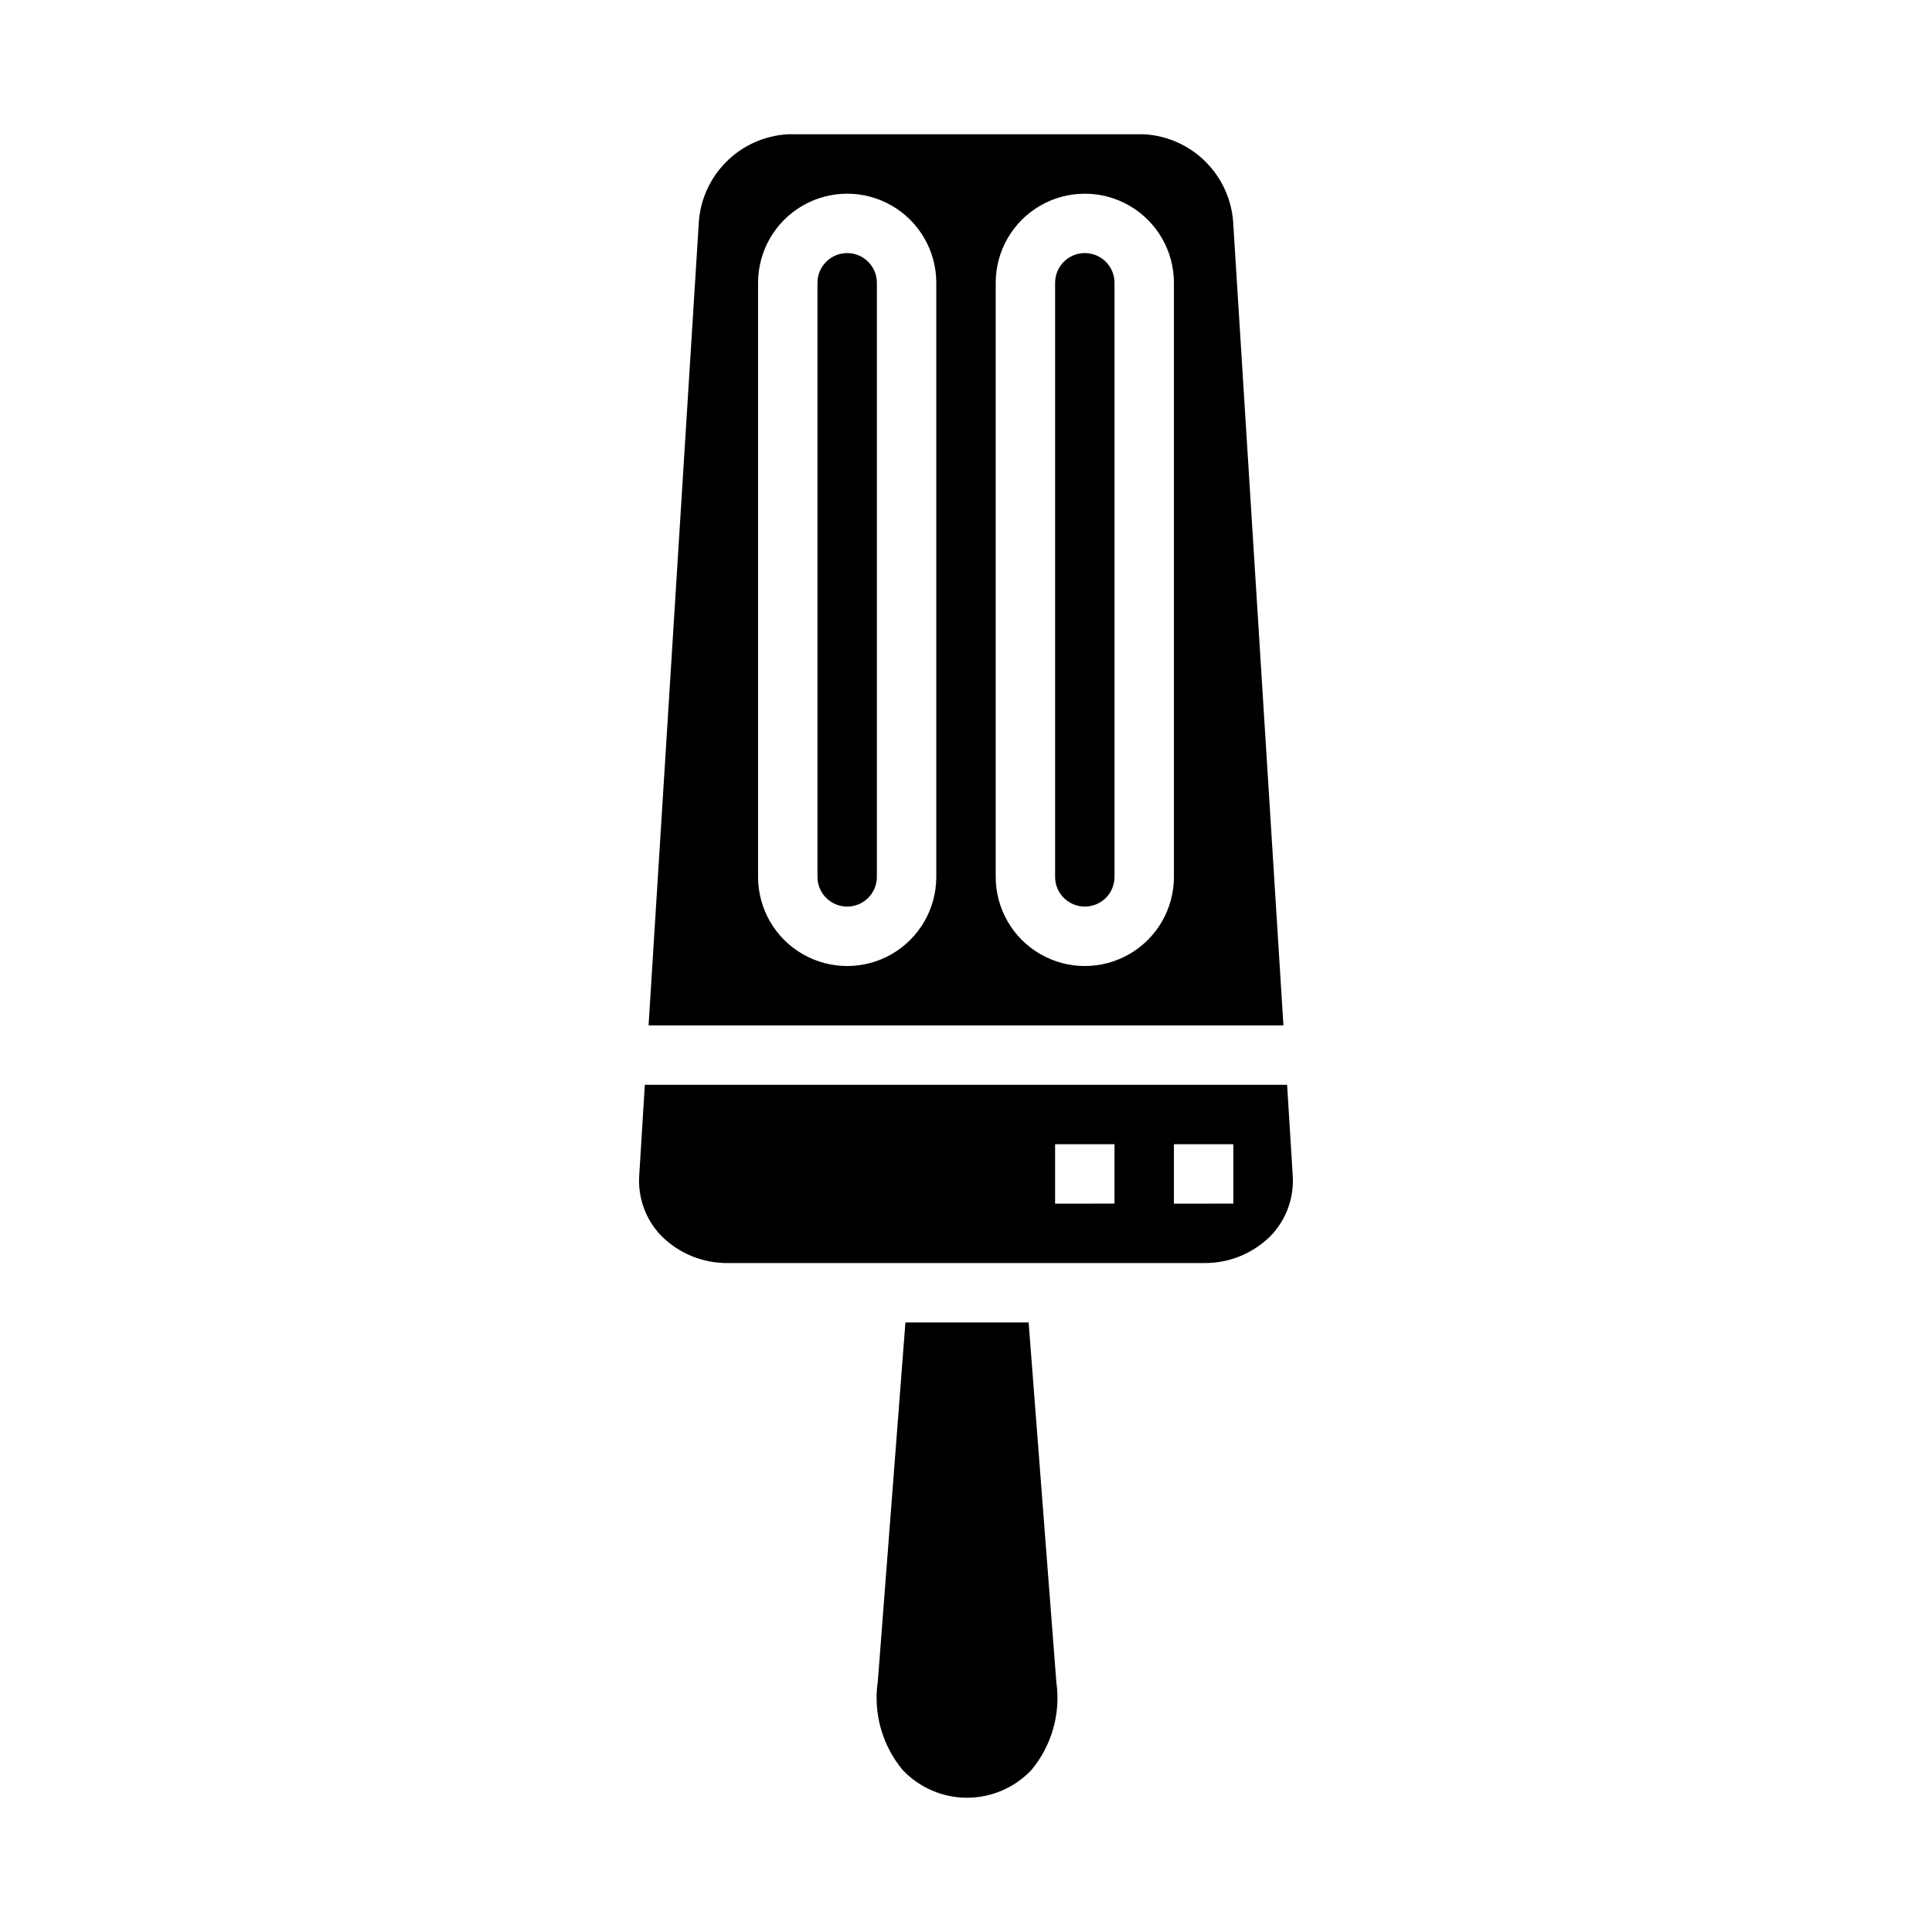
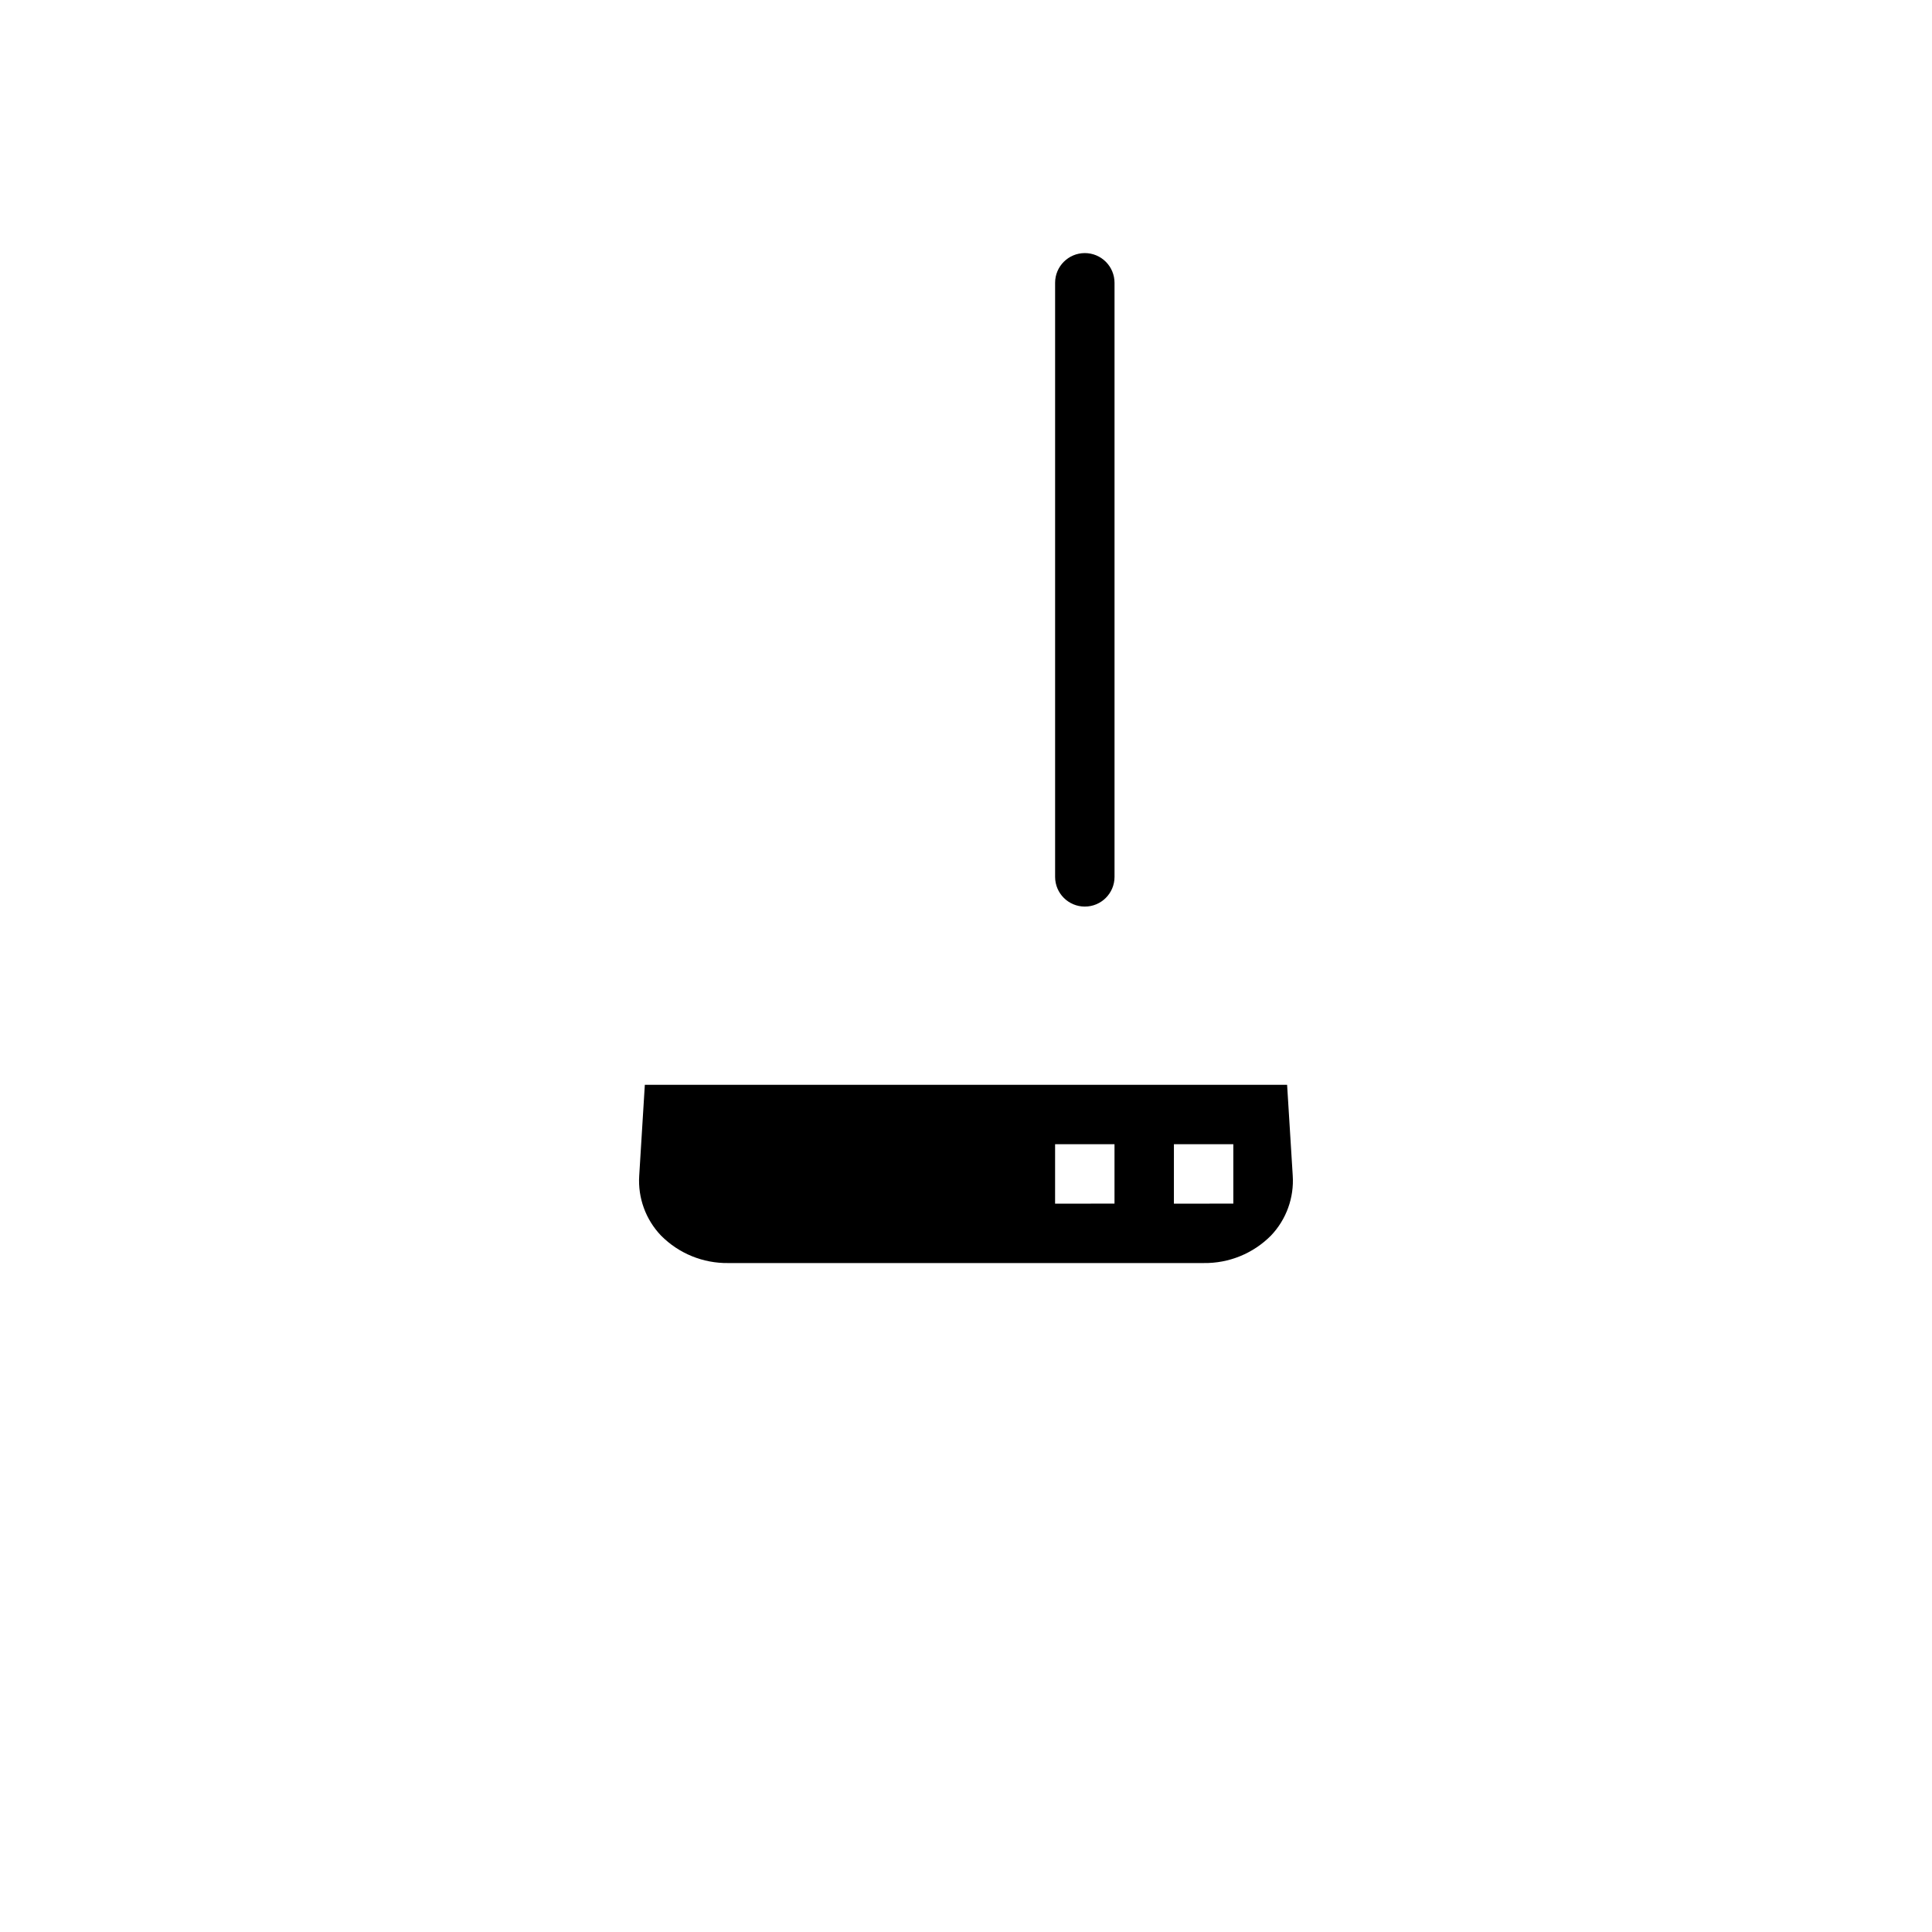
<svg xmlns="http://www.w3.org/2000/svg" fill="#000000" width="800px" height="800px" version="1.1" viewBox="144 144 512 512">
  <g>
-     <path d="m417.36 613.04c5.375-6.473 7.766-14.914 6.582-23.246l-7.344-95.332h-32.652l-7.312 95.07-0.004 0.004c-1.246 8.41 1.137 16.953 6.559 23.504 4.438 4.707 10.617 7.379 17.086 7.379s12.652-2.672 17.086-7.379z" />
    <path d="m431.49 211.07c-4.348 0-7.875 3.523-7.875 7.871v157.44c0 4.348 3.527 7.871 7.875 7.871 4.348 0 7.871-3.523 7.871-7.871v-157.44c0-2.086-0.832-4.09-2.305-5.566-1.477-1.477-3.481-2.305-5.566-2.305z" />
-     <path d="m368.51 211.07c-4.348 0-7.875 3.523-7.875 7.871v157.44c0 4.348 3.527 7.871 7.875 7.871 4.348 0 7.871-3.523 7.871-7.871v-157.44c0-2.086-0.828-4.09-2.305-5.566s-3.481-2.305-5.566-2.305z" />
-     <path d="m470.85 203.69c-0.234-6.238-2.785-12.16-7.152-16.617-4.363-4.457-10.234-7.125-16.465-7.488h-94.465c-6.215 0.352-12.078 3.008-16.441 7.445-4.367 4.438-6.922 10.344-7.176 16.562l-13.27 212.15h168.24zm-78.723 172.7c0 8.438-4.5 16.234-11.805 20.453-7.309 4.219-16.312 4.219-23.617 0-7.309-4.219-11.809-12.016-11.809-20.453v-157.44c0-8.438 4.5-16.234 11.809-20.453 7.305-4.219 16.309-4.219 23.617 0 7.305 4.219 11.805 12.016 11.805 20.453zm62.977 0c0 8.438-4.5 16.234-11.809 20.453-7.305 4.219-16.309 4.219-23.613 0-7.309-4.219-11.809-12.016-11.809-20.453v-157.44c0-8.438 4.5-16.234 11.809-20.453 7.305-4.219 16.309-4.219 23.613 0 7.309 4.219 11.809 12.016 11.809 20.453z" />
    <path d="m337.02 478.72h125.95c6.691 0.102 13.141-2.527 17.852-7.281 4.07-4.269 6.16-10.055 5.762-15.941l-1.488-24.008h-170.21l-1.488 24.102c-0.375 5.859 1.723 11.605 5.777 15.848 4.711 4.75 11.148 7.379 17.84 7.281zm118.08-31.488h15.742v15.742l-15.746 0.004zm-31.488 0h15.742v15.742l-15.746 0.004z" />
  </g>
</svg>